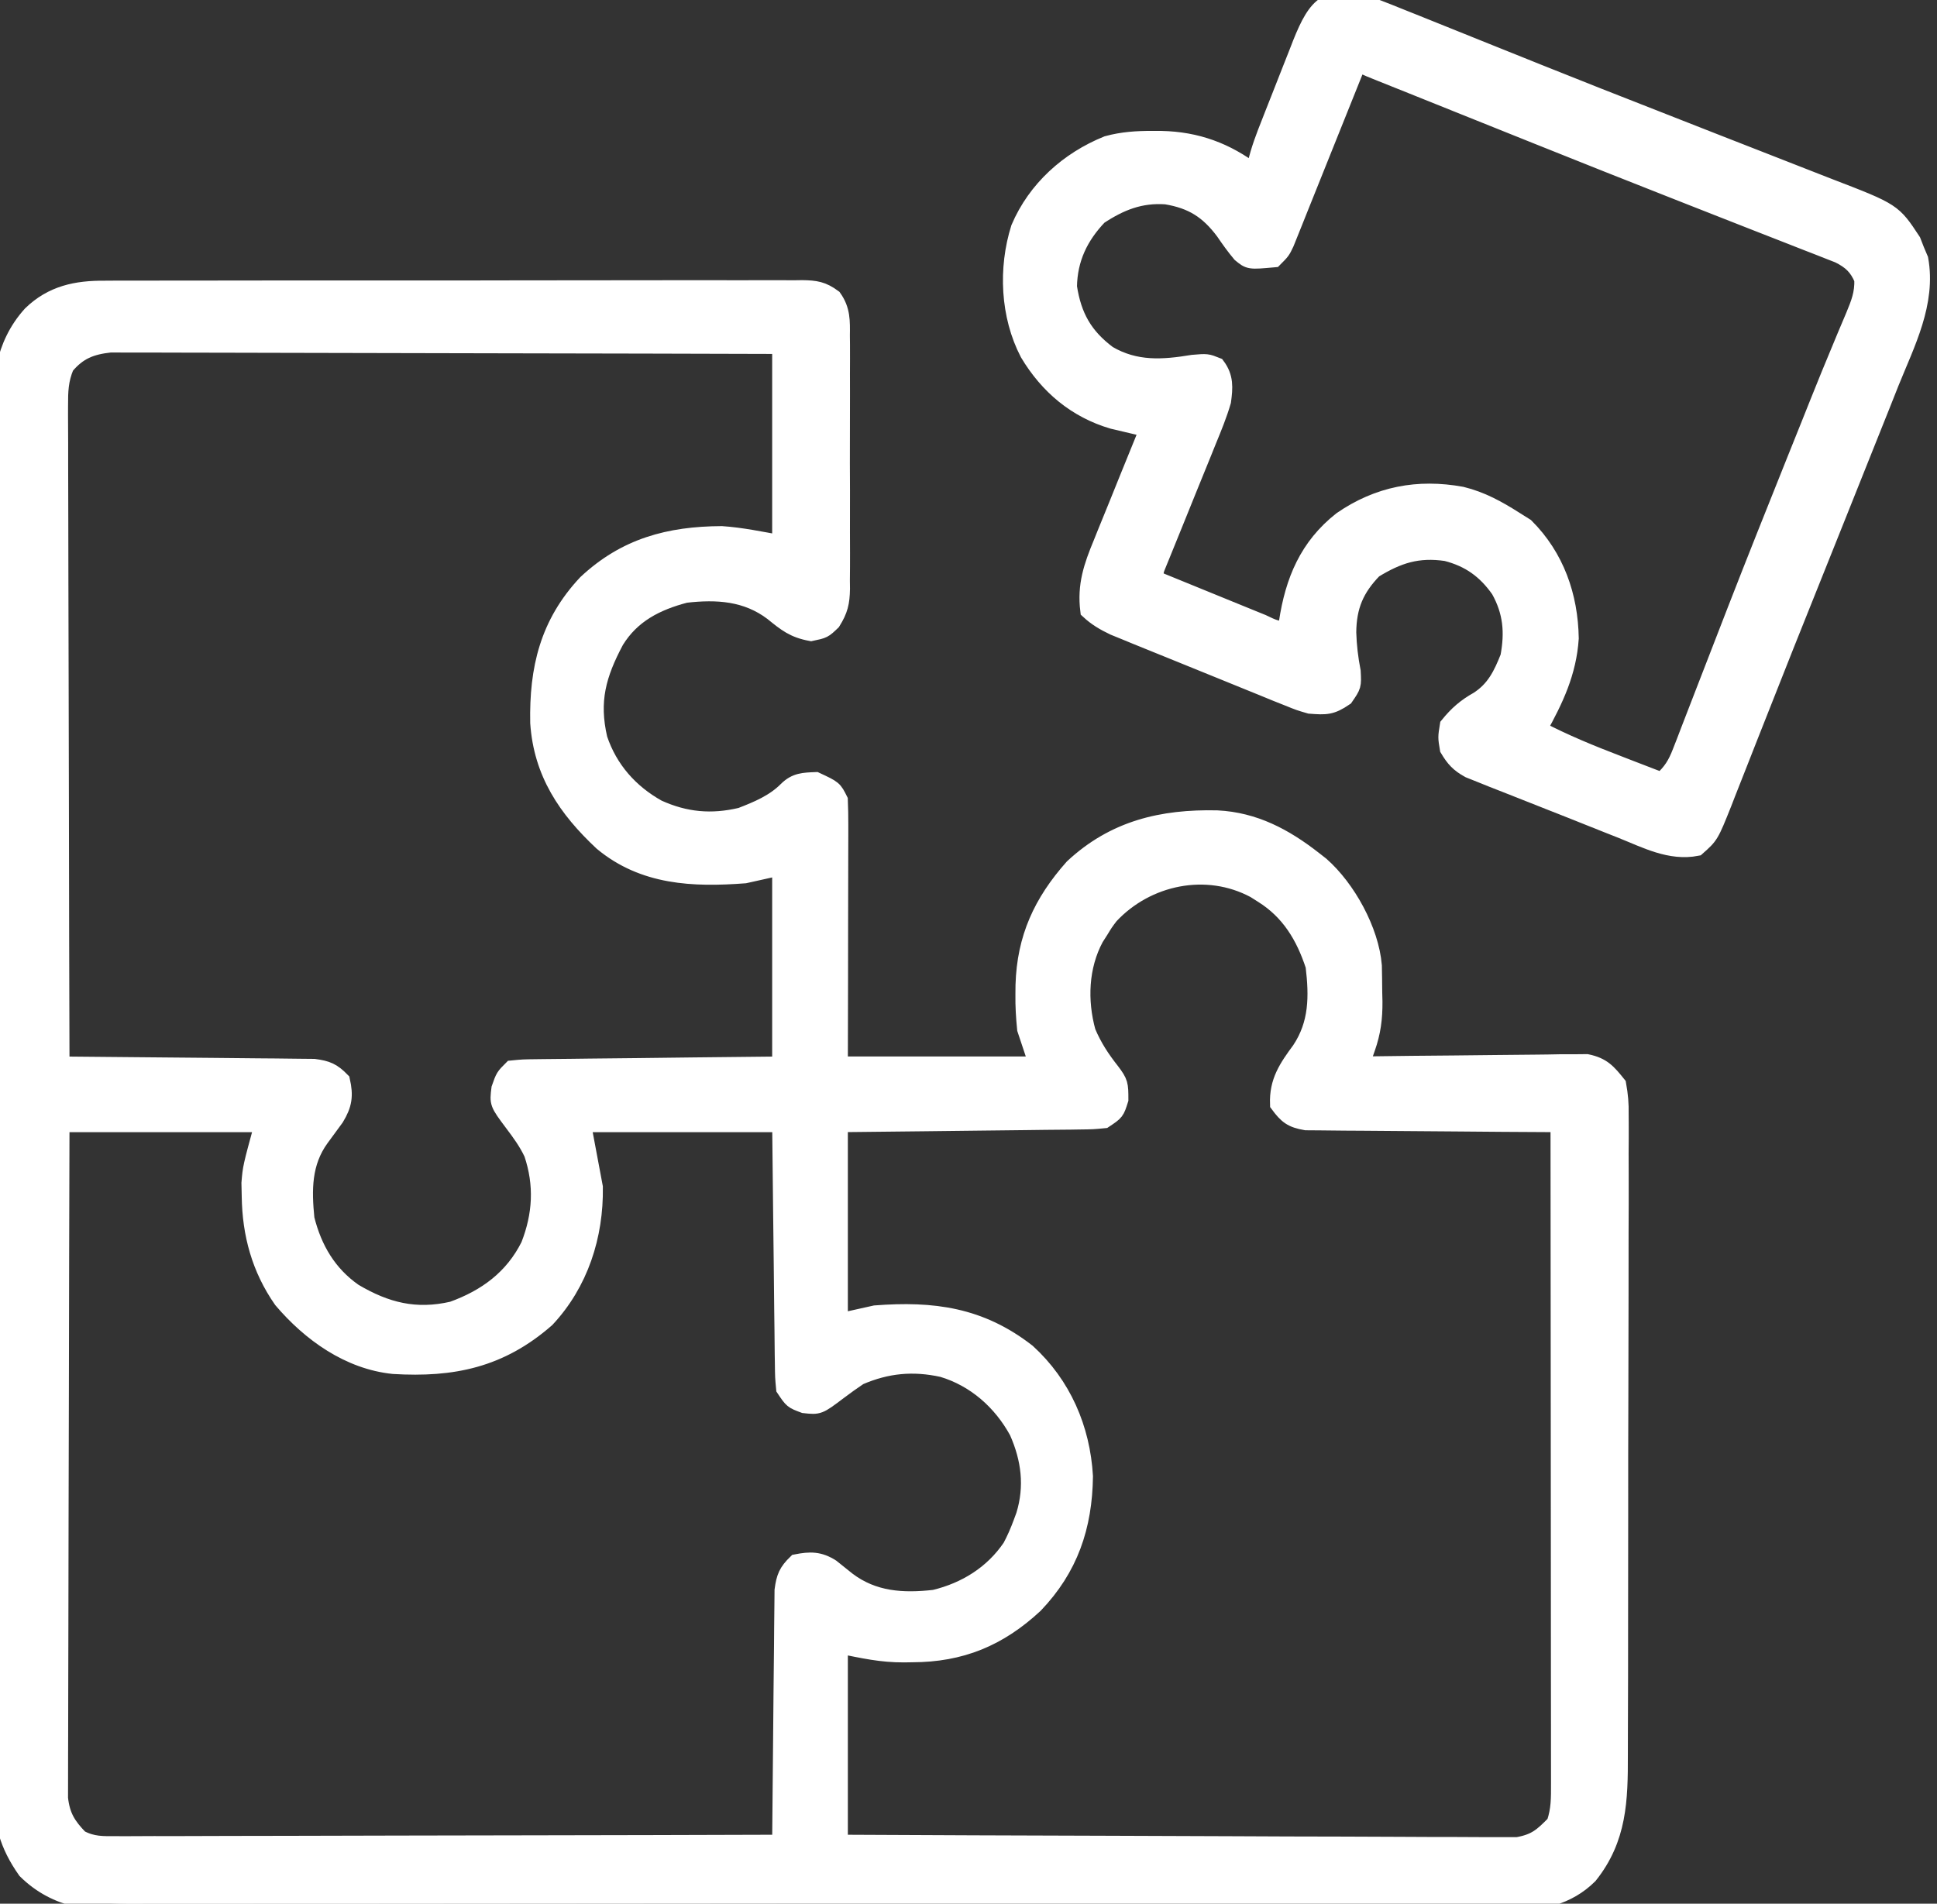
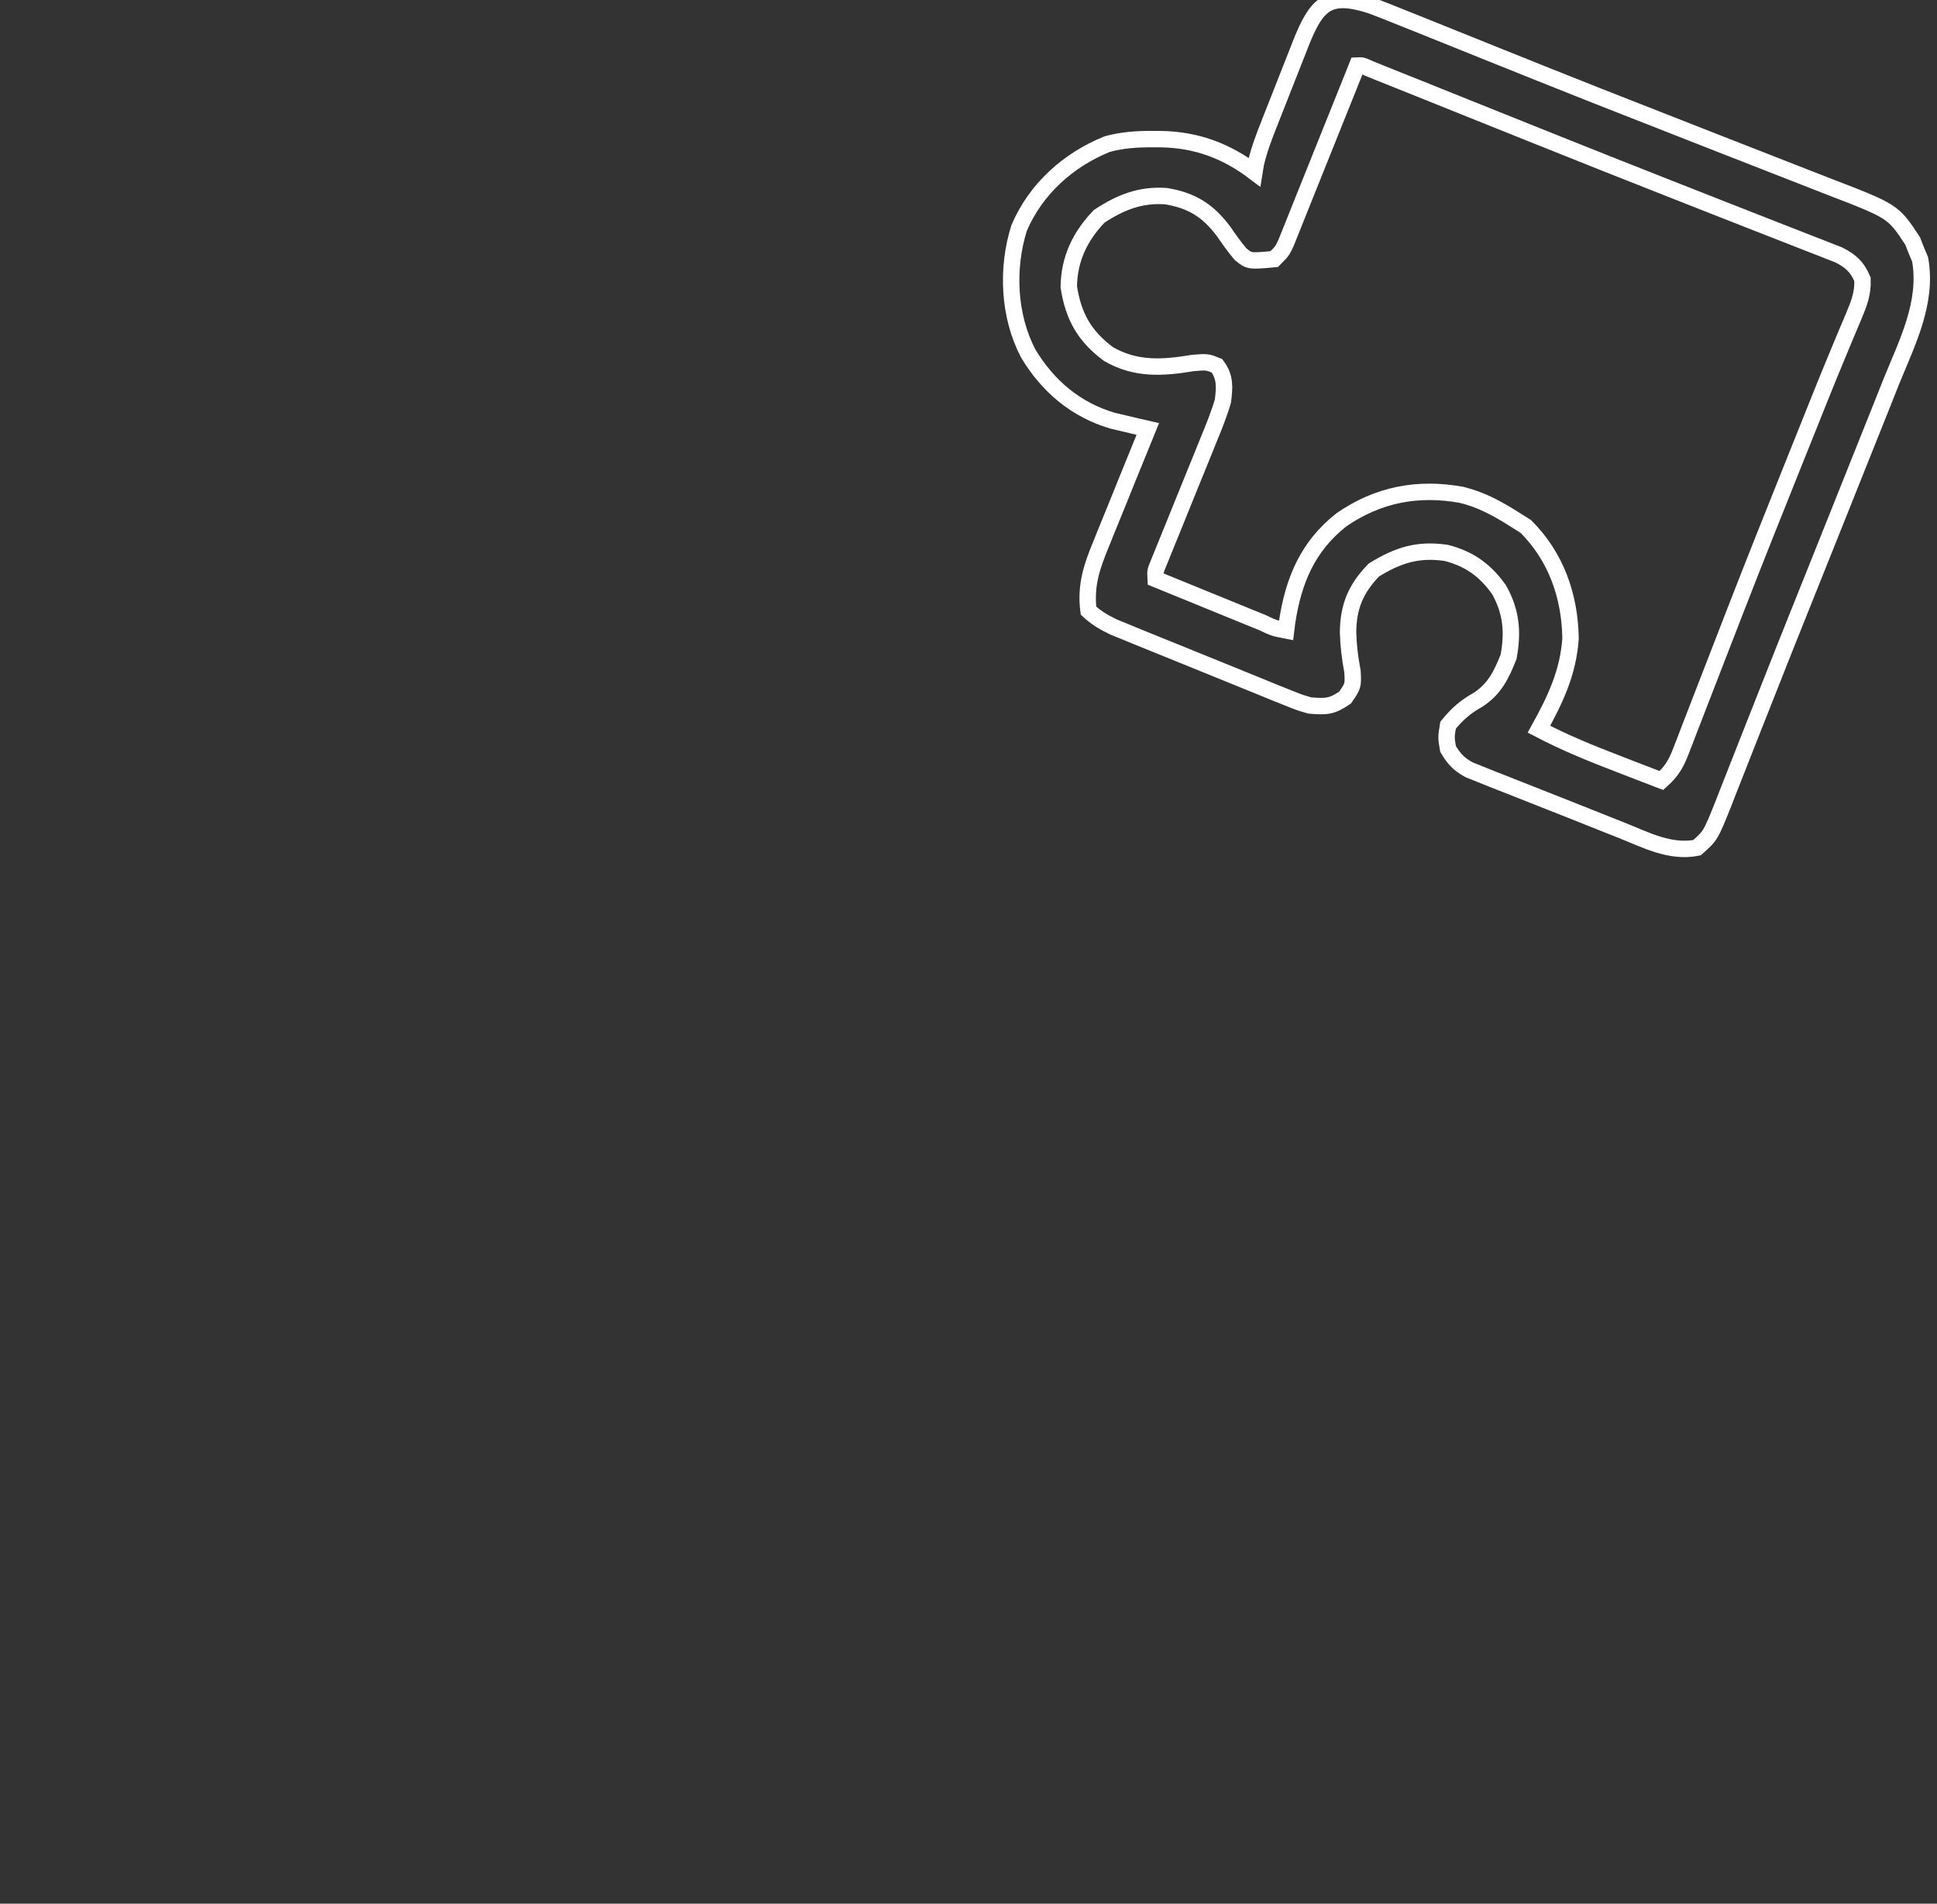
<svg xmlns="http://www.w3.org/2000/svg" width="59" height="58" viewBox="0 0 59 58" fill="none">
  <rect x="0" y="0" width="59" height="58" fill="#333333" stroke="none" />
-   <path d="M3.194 8.802C3.288 8.802 3.381 8.801 3.478 8.8C3.79 8.799 4.102 8.799 4.415 8.8C4.639 8.8 4.864 8.799 5.089 8.798C5.697 8.796 6.306 8.796 6.915 8.797C7.423 8.797 7.931 8.796 8.439 8.795C9.637 8.794 10.836 8.794 12.034 8.795C13.271 8.797 14.508 8.795 15.745 8.792C16.807 8.789 17.869 8.788 18.931 8.789C19.565 8.789 20.2 8.789 20.834 8.787C21.43 8.785 22.026 8.786 22.622 8.788C22.84 8.788 23.059 8.788 23.278 8.787C23.577 8.785 23.875 8.787 24.173 8.789C24.26 8.787 24.347 8.786 24.437 8.785C24.842 8.791 25.059 8.824 25.388 9.068C25.654 9.441 25.642 9.785 25.637 10.226C25.638 10.316 25.639 10.405 25.64 10.497C25.642 10.793 25.64 11.088 25.639 11.383C25.639 11.589 25.64 11.795 25.64 12C25.641 12.431 25.64 12.862 25.638 13.293C25.635 13.845 25.637 14.396 25.64 14.948C25.641 15.373 25.641 15.798 25.639 16.222C25.639 16.426 25.64 16.629 25.641 16.832C25.642 17.117 25.64 17.402 25.637 17.686C25.638 17.77 25.639 17.854 25.64 17.94C25.633 18.36 25.579 18.591 25.355 18.95C25.094 19.2 25.094 19.2 24.703 19.282C24.173 19.185 23.941 18.994 23.531 18.662C22.743 18.063 21.844 18.005 20.881 18.116C19.99 18.349 19.245 18.729 18.756 19.525C18.21 20.552 17.985 21.356 18.252 22.507C18.564 23.435 19.189 24.141 20.039 24.616C20.876 24.996 21.672 25.067 22.566 24.856C23.074 24.66 23.575 24.451 23.962 24.061C24.234 23.791 24.48 23.788 24.853 23.773C25.402 24.029 25.402 24.029 25.575 24.375C25.586 24.63 25.589 24.886 25.589 25.142C25.589 25.221 25.589 25.3 25.589 25.381C25.589 25.641 25.588 25.902 25.587 26.162C25.587 26.343 25.586 26.523 25.586 26.704C25.586 27.179 25.585 27.654 25.583 28.129C25.582 28.699 25.581 29.27 25.581 29.84C25.579 30.706 25.577 31.572 25.575 32.438C27.561 32.438 29.546 32.438 31.592 32.438C31.473 32.081 31.354 31.724 31.231 31.355C31.195 30.99 31.174 30.658 31.179 30.295C31.18 30.201 31.181 30.107 31.182 30.009C31.224 28.581 31.727 27.488 32.675 26.421C33.937 25.244 35.393 24.901 37.073 24.939C38.21 24.996 39.132 25.489 40.017 26.18C40.091 26.238 40.165 26.295 40.241 26.355C41.041 27.06 41.753 28.345 41.841 29.425C41.847 29.695 41.85 29.965 41.852 30.235C41.854 30.327 41.857 30.419 41.859 30.514C41.863 31.025 41.809 31.448 41.639 31.932C41.589 32.075 41.589 32.075 41.538 32.221C41.5 32.329 41.5 32.329 41.461 32.438C41.55 32.437 41.639 32.436 41.731 32.434C42.572 32.422 43.413 32.413 44.254 32.407C44.686 32.404 45.119 32.4 45.551 32.393C45.969 32.387 46.386 32.383 46.803 32.381C47.04 32.38 47.276 32.375 47.513 32.37C47.657 32.37 47.801 32.37 47.95 32.37C48.077 32.369 48.204 32.367 48.335 32.366C48.816 32.467 48.977 32.66 49.283 33.04C49.342 33.369 49.364 33.623 49.358 33.951C49.359 34.041 49.36 34.132 49.36 34.225C49.362 34.529 49.36 34.832 49.357 35.135C49.358 35.353 49.358 35.571 49.359 35.788C49.361 36.38 49.359 36.971 49.356 37.562C49.354 38.181 49.355 38.8 49.355 39.419C49.355 40.459 49.352 41.499 49.349 42.539C49.344 43.74 49.343 44.941 49.344 46.142C49.345 47.299 49.343 48.455 49.341 49.612C49.34 50.103 49.34 50.595 49.34 51.086C49.34 51.666 49.338 52.246 49.335 52.825C49.334 53.038 49.334 53.25 49.334 53.462C49.337 54.837 49.308 56.021 48.41 57.144C47.746 57.801 46.912 57.969 46.01 57.97C45.778 57.97 45.778 57.97 45.542 57.971C45.371 57.971 45.199 57.971 45.028 57.971C44.846 57.971 44.664 57.971 44.482 57.972C43.981 57.973 43.481 57.973 42.98 57.973C42.441 57.973 41.901 57.974 41.361 57.975C40.181 57.977 39.001 57.977 37.82 57.978C37.083 57.978 36.346 57.979 35.61 57.979C33.57 57.981 31.53 57.982 29.49 57.982C29.36 57.982 29.229 57.982 29.095 57.982C28.964 57.983 28.833 57.983 28.698 57.983C28.433 57.983 28.168 57.983 27.902 57.983C27.771 57.983 27.639 57.983 27.504 57.983C25.372 57.983 23.239 57.985 21.108 57.988C18.919 57.991 16.731 57.992 14.542 57.993C13.313 57.993 12.084 57.993 10.855 57.996C9.809 57.998 8.763 57.998 7.716 57.997C7.182 57.997 6.648 57.997 6.115 57.998C5.626 58 5.137 58 4.648 57.998C4.471 57.998 4.294 57.998 4.118 57.999C2.86 58.007 1.724 57.92 0.784 56.991C0.228 56.201 0.047 55.511 0.045 54.55C0.045 54.396 0.044 54.243 0.044 54.085C0.044 53.915 0.044 53.745 0.044 53.575C0.043 53.394 0.043 53.213 0.042 53.032C0.041 52.535 0.041 52.038 0.04 51.542C0.04 51.006 0.039 50.47 0.038 49.934C0.035 48.64 0.034 47.345 0.033 46.051C0.033 45.441 0.032 44.832 0.031 44.222C0.029 42.196 0.028 40.169 0.027 38.142C0.026 37.616 0.026 37.09 0.026 36.565C0.026 36.434 0.026 36.303 0.026 36.169C0.025 34.051 0.022 31.934 0.018 29.817C0.014 27.643 0.012 25.469 0.011 23.295C0.011 22.075 0.01 20.854 0.007 19.634C0.004 18.594 0.003 17.555 0.004 16.515C0.005 15.985 0.005 15.455 0.002 14.925C0 14.439 0 13.954 0.002 13.468C0.003 13.293 0.002 13.117 0.001 12.942C-0.009 11.694 0.073 10.535 0.942 9.571C1.586 8.947 2.325 8.795 3.194 8.802ZM2.005 11.164C1.831 11.584 1.822 11.91 1.823 12.364C1.823 12.45 1.823 12.536 1.822 12.625C1.822 12.912 1.824 13.2 1.826 13.488C1.826 13.694 1.826 13.9 1.826 14.107C1.825 14.667 1.828 15.227 1.83 15.787C1.832 16.372 1.833 16.957 1.833 17.543C1.834 18.651 1.837 19.759 1.841 20.867C1.845 22.129 1.847 23.391 1.849 24.652C1.852 27.248 1.859 29.843 1.867 32.438C1.967 32.439 2.067 32.44 2.17 32.441C3.112 32.448 4.054 32.456 4.996 32.467C5.48 32.472 5.964 32.477 6.449 32.48C6.916 32.483 7.383 32.488 7.851 32.494C8.029 32.496 8.207 32.498 8.386 32.498C8.636 32.5 8.885 32.503 9.135 32.507C9.277 32.508 9.419 32.51 9.566 32.511C9.963 32.563 10.133 32.635 10.411 32.92C10.515 33.382 10.477 33.654 10.23 34.06C10.079 34.269 9.926 34.478 9.772 34.685C9.236 35.425 9.239 36.248 9.328 37.132C9.557 38.049 10.005 38.811 10.785 39.355C11.759 39.932 12.663 40.159 13.781 39.901C14.809 39.53 15.619 38.933 16.113 37.945C16.479 37.011 16.529 36.096 16.209 35.144C16.047 34.801 15.844 34.523 15.616 34.221C15.161 33.612 15.161 33.612 15.218 33.161C15.345 32.8 15.345 32.8 15.586 32.559C15.926 32.525 15.926 32.525 16.365 32.52C16.445 32.519 16.524 32.518 16.607 32.517C16.871 32.513 17.136 32.511 17.4 32.509C17.583 32.507 17.766 32.504 17.949 32.502C18.432 32.496 18.914 32.491 19.396 32.487C19.975 32.481 20.553 32.474 21.132 32.466C22.011 32.456 22.89 32.447 23.77 32.438C23.77 30.453 23.77 28.467 23.77 26.421C23.234 26.54 23.234 26.54 22.687 26.662C21.119 26.781 19.603 26.72 18.339 25.669C17.246 24.646 16.502 23.546 16.4 22.02C16.369 20.374 16.692 18.999 17.85 17.763C19.048 16.64 20.38 16.287 21.982 16.279C22.583 16.32 23.177 16.444 23.77 16.552C23.77 14.566 23.77 12.58 23.77 10.534C21.068 10.526 18.366 10.519 15.663 10.515C14.409 10.513 13.154 10.511 11.899 10.507C10.806 10.503 9.713 10.501 8.619 10.5C8.04 10.499 7.461 10.498 6.882 10.496C6.337 10.493 5.792 10.493 5.247 10.493C5.047 10.493 4.847 10.492 4.647 10.491C4.374 10.489 4.1 10.489 3.827 10.491C3.674 10.49 3.521 10.49 3.364 10.489C2.774 10.553 2.387 10.703 2.005 11.164ZM33.819 27.903C33.657 28.117 33.657 28.117 33.518 28.346C33.468 28.424 33.419 28.502 33.368 28.581C32.902 29.45 32.864 30.49 33.124 31.434C33.314 31.886 33.554 32.251 33.856 32.634C34.115 32.976 34.12 33.034 34.12 33.499C33.999 33.883 33.999 33.883 33.638 34.123C33.289 34.157 33.289 34.157 32.857 34.162C32.778 34.163 32.7 34.164 32.619 34.166C32.359 34.169 32.099 34.171 31.839 34.173C31.659 34.176 31.479 34.178 31.298 34.18C30.824 34.187 30.35 34.191 29.876 34.196C29.306 34.202 28.737 34.209 28.168 34.216C27.304 34.227 26.439 34.235 25.575 34.244C25.575 36.23 25.575 38.216 25.575 40.262C26.111 40.142 26.111 40.142 26.658 40.021C28.421 39.886 29.858 40.074 31.294 41.193C32.378 42.183 32.956 43.52 33.041 44.977C33.022 46.515 32.588 47.782 31.524 48.896C30.43 49.913 29.27 50.393 27.779 50.394C27.7 50.395 27.621 50.397 27.539 50.398C26.834 50.401 26.3 50.276 25.575 50.131C25.575 52.117 25.575 54.102 25.575 56.148C28.308 56.162 31.042 56.173 33.776 56.18C35.045 56.183 36.314 56.187 37.583 56.194C38.689 56.2 39.795 56.204 40.902 56.205C41.487 56.206 42.073 56.208 42.659 56.212C43.21 56.216 43.762 56.217 44.313 56.217C44.515 56.217 44.718 56.218 44.92 56.22C45.197 56.223 45.473 56.222 45.749 56.221C45.904 56.221 46.059 56.222 46.218 56.222C46.772 56.124 46.966 55.946 47.358 55.547C47.499 55.124 47.493 54.793 47.493 54.347C47.493 54.261 47.493 54.175 47.493 54.087C47.493 53.799 47.492 53.511 47.492 53.222C47.492 53.016 47.492 52.809 47.492 52.603C47.492 52.042 47.491 51.481 47.49 50.92C47.489 50.334 47.489 49.748 47.489 49.162C47.489 48.052 47.488 46.942 47.487 45.833C47.485 44.569 47.485 43.306 47.484 42.042C47.483 39.443 47.481 36.843 47.478 34.244C47.378 34.243 47.278 34.243 47.175 34.242C46.233 34.238 45.291 34.231 44.349 34.222C43.865 34.217 43.38 34.213 42.896 34.211C42.429 34.209 41.961 34.205 41.494 34.2C41.316 34.198 41.137 34.197 40.959 34.197C40.709 34.196 40.459 34.193 40.21 34.189C39.996 34.188 39.996 34.188 39.779 34.186C39.341 34.111 39.195 33.996 38.934 33.642C38.906 32.947 39.203 32.521 39.599 31.983C40.128 31.188 40.127 30.357 40.017 29.43C39.721 28.523 39.269 27.773 38.452 27.263C38.374 27.214 38.297 27.165 38.217 27.114C36.755 26.328 34.938 26.704 33.819 27.903ZM1.867 34.244C1.859 36.964 1.852 39.684 1.848 42.404C1.846 43.667 1.844 44.93 1.839 46.193C1.836 47.294 1.834 48.394 1.833 49.495C1.832 50.078 1.831 50.661 1.829 51.244C1.826 51.792 1.825 52.341 1.826 52.889C1.826 53.091 1.825 53.292 1.824 53.493C1.822 53.768 1.822 54.043 1.823 54.318C1.823 54.472 1.823 54.626 1.822 54.785C1.882 55.327 2.062 55.617 2.437 56.003C2.823 56.209 3.13 56.193 3.567 56.192C3.653 56.192 3.739 56.193 3.828 56.193C4.118 56.193 4.407 56.191 4.697 56.189C4.905 56.189 5.112 56.189 5.32 56.19C5.883 56.19 6.447 56.188 7.011 56.185C7.6 56.183 8.189 56.183 8.778 56.182C9.893 56.181 11.008 56.178 12.124 56.174C13.394 56.17 14.664 56.168 15.933 56.167C18.545 56.163 21.158 56.157 23.77 56.148C23.77 56.048 23.771 55.949 23.772 55.846C23.779 54.903 23.788 53.961 23.798 53.019C23.803 52.535 23.808 52.051 23.811 51.566C23.815 51.099 23.82 50.631 23.826 50.164C23.828 49.986 23.829 49.807 23.83 49.629C23.831 49.379 23.834 49.129 23.838 48.88C23.84 48.666 23.84 48.666 23.842 48.449C23.895 48.051 23.965 47.881 24.251 47.603C24.676 47.52 24.956 47.515 25.329 47.753C25.491 47.881 25.652 48.011 25.813 48.141C26.603 48.741 27.5 48.796 28.463 48.686C29.412 48.457 30.237 47.945 30.788 47.128C30.915 46.889 31.017 46.654 31.111 46.4C31.154 46.285 31.154 46.285 31.197 46.167C31.467 45.289 31.36 44.449 30.991 43.617C30.496 42.709 29.7 42.003 28.704 41.706C27.81 41.511 27.02 41.585 26.177 41.947C25.962 42.091 25.751 42.242 25.545 42.398C24.941 42.854 24.941 42.854 24.492 42.804C24.131 42.669 24.131 42.669 23.89 42.308C23.857 41.958 23.857 41.958 23.852 41.526C23.85 41.408 23.85 41.408 23.848 41.288C23.844 41.028 23.842 40.768 23.84 40.508C23.838 40.328 23.836 40.148 23.833 39.968C23.827 39.493 23.822 39.019 23.818 38.545C23.812 37.976 23.805 37.406 23.798 36.837C23.787 35.973 23.779 35.108 23.77 34.244C21.784 34.244 19.798 34.244 17.752 34.244C17.872 34.879 17.991 35.515 18.113 36.169C18.135 37.649 17.673 39.095 16.647 40.191C15.243 41.42 13.798 41.72 11.986 41.611C10.625 41.473 9.446 40.626 8.581 39.608C7.917 38.656 7.629 37.603 7.613 36.455C7.61 36.32 7.607 36.184 7.604 36.044C7.643 35.568 7.643 35.568 8.004 34.244C5.979 34.244 3.953 34.244 1.867 34.244Z" fill="white" stroke="white" stroke-width="0.5" />
-   <path d="M41.755 0.165C42.096 0.293 42.434 0.428 42.771 0.565C42.966 0.643 42.966 0.643 43.165 0.722C43.522 0.865 43.879 1.009 44.236 1.153C44.615 1.307 44.995 1.459 45.374 1.611C45.533 1.674 45.691 1.738 45.85 1.802C45.93 1.834 46.01 1.866 46.093 1.899C46.342 1.999 46.592 2.099 46.841 2.2C48.065 2.691 49.293 3.175 50.522 3.655C51.124 3.891 51.726 4.127 52.328 4.364C52.819 4.557 53.312 4.749 53.804 4.941C54.272 5.122 54.738 5.305 55.204 5.489C55.376 5.557 55.549 5.624 55.721 5.691C57.665 6.44 57.665 6.44 58.259 7.343C58.295 7.435 58.331 7.528 58.368 7.623C58.407 7.714 58.445 7.805 58.485 7.899C58.724 9.231 58.08 10.456 57.593 11.662C57.506 11.881 57.42 12.099 57.333 12.318C57.104 12.894 56.873 13.47 56.642 14.046C56.417 14.607 56.193 15.169 55.969 15.731C55.612 16.628 55.253 17.524 54.893 18.419C54.554 19.262 54.219 20.105 53.886 20.95C53.688 21.452 53.49 21.953 53.291 22.455C53.197 22.695 53.102 22.935 53.008 23.175C52.878 23.507 52.747 23.84 52.615 24.172C52.577 24.27 52.539 24.368 52.5 24.469C52.104 25.459 52.104 25.459 51.689 25.827C50.873 25.988 50.129 25.59 49.382 25.291C49.242 25.236 49.102 25.181 48.959 25.124C48.59 24.978 48.221 24.831 47.853 24.683C47.627 24.593 47.401 24.504 47.174 24.415C46.738 24.245 46.303 24.072 45.869 23.899C45.734 23.846 45.599 23.793 45.46 23.739C45.335 23.688 45.21 23.638 45.081 23.586C44.971 23.542 44.861 23.498 44.748 23.453C44.432 23.279 44.29 23.125 44.107 22.818C44.047 22.464 44.047 22.464 44.107 22.096C44.383 21.756 44.635 21.535 45.017 21.321C45.522 20.997 45.733 20.559 45.95 20.012C46.089 19.265 46.038 18.644 45.664 17.973C45.25 17.381 44.754 17.024 44.052 16.845C43.185 16.718 42.584 16.914 41.85 17.364C41.298 17.932 41.069 18.472 41.061 19.267C41.073 19.675 41.119 20.056 41.196 20.456C41.219 20.892 41.219 20.892 40.97 21.253C40.552 21.538 40.39 21.532 39.895 21.494C39.574 21.4 39.574 21.4 39.246 21.267C39.122 21.218 38.999 21.169 38.871 21.118C38.739 21.064 38.608 21.009 38.472 20.954C38.267 20.871 38.267 20.871 38.058 20.786C37.769 20.669 37.481 20.552 37.193 20.434C36.752 20.253 36.31 20.075 35.868 19.896C35.588 19.783 35.308 19.669 35.027 19.555C34.895 19.501 34.763 19.448 34.627 19.393C34.504 19.342 34.381 19.291 34.254 19.239C34.147 19.195 34.039 19.151 33.927 19.106C33.631 18.964 33.396 18.829 33.155 18.605C33.058 17.832 33.256 17.257 33.55 16.548C33.61 16.398 33.61 16.398 33.672 16.244C33.799 15.928 33.928 15.611 34.058 15.296C34.145 15.08 34.232 14.864 34.319 14.648C34.531 14.121 34.745 13.595 34.961 13.069C34.864 13.047 34.767 13.024 34.667 13.001C34.539 12.971 34.411 12.94 34.278 12.909C34.152 12.879 34.025 12.849 33.895 12.819C32.769 12.489 31.913 11.764 31.316 10.764C30.72 9.619 30.654 8.179 31.042 6.946C31.549 5.756 32.539 4.87 33.724 4.391C34.188 4.264 34.626 4.237 35.103 4.238C35.193 4.238 35.283 4.238 35.376 4.239C36.455 4.262 37.351 4.596 38.21 5.246C38.223 5.165 38.236 5.085 38.249 5.002C38.349 4.563 38.506 4.155 38.672 3.738C38.705 3.652 38.739 3.566 38.774 3.477C38.845 3.296 38.916 3.116 38.988 2.935C39.097 2.659 39.205 2.384 39.313 2.108C39.382 1.931 39.452 1.755 39.522 1.579C39.569 1.456 39.569 1.456 39.618 1.331C40.105 0.11 40.457 -0.25 41.755 0.165ZM41.339 1.996C41.297 2.102 41.297 2.102 41.254 2.209C40.962 2.94 40.669 3.67 40.375 4.4C40.266 4.673 40.157 4.945 40.047 5.218C39.891 5.61 39.733 6.001 39.576 6.392C39.527 6.515 39.478 6.637 39.428 6.763C39.383 6.877 39.337 6.99 39.29 7.106C39.249 7.206 39.209 7.306 39.168 7.409C39.052 7.653 39.052 7.653 38.812 7.894C38.053 7.963 38.053 7.963 37.783 7.74C37.599 7.521 37.438 7.295 37.277 7.059C36.797 6.416 36.31 6.108 35.517 5.976C34.734 5.921 34.124 6.166 33.479 6.592C32.897 7.201 32.568 7.884 32.554 8.736C32.692 9.635 33.028 10.236 33.757 10.782C34.586 11.267 35.411 11.213 36.33 11.06C36.766 11.023 36.766 11.023 37.067 11.143C37.328 11.492 37.303 11.81 37.247 12.226C37.126 12.64 36.964 13.034 36.8 13.432C36.754 13.546 36.709 13.659 36.662 13.775C36.517 14.135 36.371 14.493 36.224 14.852C36.078 15.213 35.932 15.574 35.786 15.935C35.696 16.159 35.605 16.383 35.513 16.607C35.472 16.708 35.431 16.809 35.389 16.913C35.353 17.002 35.316 17.09 35.279 17.182C35.188 17.401 35.188 17.401 35.201 17.642C35.747 17.866 36.294 18.088 36.84 18.311C37.026 18.387 37.212 18.463 37.398 18.539C37.665 18.648 37.931 18.756 38.198 18.865C38.282 18.899 38.365 18.933 38.452 18.968C38.801 19.135 38.801 19.135 39.173 19.207C39.183 19.125 39.194 19.044 39.204 18.96C39.396 17.691 39.831 16.645 40.858 15.837C41.98 15.064 43.188 14.835 44.521 15.077C45.127 15.225 45.63 15.504 46.153 15.837C46.26 15.904 46.366 15.971 46.476 16.04C47.4 16.964 47.817 18.161 47.838 19.448C47.769 20.486 47.374 21.316 46.875 22.216C47.657 22.626 48.458 22.953 49.282 23.269C49.41 23.319 49.537 23.368 49.669 23.419C49.981 23.54 50.293 23.66 50.606 23.78C50.904 23.514 51.047 23.282 51.19 22.91C51.251 22.755 51.251 22.755 51.313 22.596C51.356 22.483 51.399 22.37 51.444 22.253C51.49 22.134 51.537 22.014 51.584 21.891C51.685 21.632 51.785 21.372 51.885 21.113C52.153 20.416 52.424 19.721 52.694 19.026C52.75 18.882 52.806 18.738 52.863 18.59C53.454 17.069 54.06 15.554 54.667 14.039C54.766 13.794 54.864 13.549 54.962 13.304C55.009 13.187 55.056 13.069 55.105 12.948C55.197 12.719 55.289 12.489 55.38 12.259C55.605 11.697 55.833 11.136 56.068 10.577C56.136 10.412 56.136 10.412 56.206 10.244C56.292 10.037 56.38 9.83 56.468 9.624C56.631 9.229 56.746 8.942 56.731 8.511C56.572 8.134 56.372 7.949 56.006 7.766C55.907 7.727 55.807 7.688 55.704 7.648C55.59 7.603 55.475 7.557 55.357 7.511C55.231 7.462 55.105 7.413 54.975 7.363C54.841 7.31 54.708 7.258 54.571 7.204C54.204 7.059 53.836 6.916 53.469 6.773C53.082 6.622 52.696 6.47 52.31 6.318C52.232 6.287 52.153 6.256 52.072 6.224C51.911 6.161 51.75 6.097 51.588 6.034C51.34 5.936 51.091 5.838 50.842 5.74C49.587 5.247 48.334 4.748 47.082 4.246C46.992 4.21 46.902 4.174 46.809 4.137C46.011 3.817 45.212 3.497 44.414 3.176C43.999 3.009 43.584 2.843 43.169 2.676C42.941 2.585 42.714 2.494 42.487 2.403C42.353 2.349 42.219 2.295 42.08 2.24C41.963 2.192 41.845 2.145 41.724 2.096C41.488 1.989 41.488 1.989 41.339 1.996Z" fill="white" />
-   <path d="M41.755 0.165C42.096 0.293 42.434 0.428 42.771 0.565C42.966 0.643 42.966 0.643 43.165 0.722C43.522 0.865 43.879 1.009 44.236 1.153C44.615 1.307 44.995 1.459 45.374 1.611C45.533 1.674 45.691 1.738 45.85 1.802C45.93 1.834 46.01 1.866 46.093 1.899C46.342 1.999 46.592 2.099 46.841 2.2C48.065 2.691 49.293 3.175 50.522 3.655C51.124 3.891 51.726 4.127 52.328 4.364C52.819 4.557 53.312 4.749 53.804 4.941C54.272 5.122 54.738 5.305 55.204 5.489C55.376 5.557 55.549 5.624 55.721 5.691C57.665 6.44 57.665 6.44 58.259 7.343C58.295 7.435 58.331 7.528 58.368 7.623C58.407 7.714 58.445 7.805 58.485 7.899C58.724 9.231 58.08 10.456 57.593 11.662C57.506 11.881 57.42 12.099 57.333 12.318C57.104 12.894 56.873 13.47 56.642 14.046C56.417 14.607 56.193 15.169 55.969 15.731C55.612 16.628 55.253 17.524 54.893 18.419C54.554 19.262 54.219 20.105 53.886 20.95C53.688 21.452 53.49 21.953 53.291 22.455C53.197 22.695 53.102 22.935 53.008 23.175C52.878 23.507 52.747 23.84 52.615 24.172C52.577 24.27 52.539 24.368 52.5 24.469C52.104 25.459 52.104 25.459 51.689 25.827C50.873 25.988 50.129 25.59 49.382 25.291C49.242 25.236 49.102 25.181 48.959 25.124C48.59 24.978 48.221 24.831 47.853 24.683C47.627 24.593 47.401 24.504 47.174 24.415C46.738 24.245 46.303 24.072 45.869 23.899C45.734 23.846 45.599 23.793 45.46 23.739C45.335 23.688 45.21 23.638 45.081 23.586C44.971 23.542 44.861 23.498 44.748 23.453C44.432 23.279 44.29 23.125 44.107 22.818C44.047 22.464 44.047 22.464 44.107 22.096C44.383 21.756 44.635 21.535 45.017 21.321C45.522 20.997 45.733 20.559 45.95 20.012C46.089 19.265 46.038 18.644 45.664 17.973C45.25 17.381 44.754 17.024 44.052 16.845C43.185 16.718 42.584 16.914 41.85 17.364C41.298 17.932 41.069 18.472 41.061 19.267C41.073 19.675 41.119 20.056 41.196 20.456C41.219 20.892 41.219 20.892 40.97 21.253C40.552 21.538 40.39 21.532 39.895 21.494C39.574 21.4 39.574 21.4 39.246 21.267C39.122 21.218 38.999 21.169 38.871 21.118C38.739 21.064 38.608 21.009 38.472 20.954C38.267 20.871 38.267 20.871 38.058 20.786C37.769 20.669 37.481 20.552 37.193 20.434C36.752 20.253 36.31 20.075 35.868 19.896C35.588 19.783 35.308 19.669 35.027 19.555C34.895 19.501 34.763 19.448 34.627 19.393C34.504 19.342 34.381 19.291 34.254 19.239C34.147 19.195 34.039 19.151 33.927 19.106C33.631 18.964 33.396 18.829 33.155 18.605C33.058 17.832 33.256 17.257 33.55 16.548C33.61 16.398 33.61 16.398 33.672 16.244C33.799 15.928 33.928 15.611 34.058 15.296C34.145 15.08 34.232 14.864 34.319 14.648C34.531 14.121 34.745 13.595 34.961 13.069C34.864 13.047 34.767 13.024 34.667 13.001C34.539 12.971 34.411 12.94 34.278 12.909C34.152 12.879 34.025 12.849 33.895 12.819C32.769 12.489 31.913 11.764 31.316 10.764C30.72 9.619 30.654 8.179 31.042 6.946C31.549 5.756 32.539 4.87 33.724 4.391C34.188 4.264 34.626 4.237 35.103 4.238C35.193 4.238 35.283 4.238 35.376 4.239C36.455 4.262 37.351 4.596 38.21 5.246C38.223 5.165 38.236 5.085 38.249 5.002C38.349 4.563 38.506 4.155 38.672 3.738C38.705 3.652 38.739 3.566 38.774 3.477C38.845 3.296 38.916 3.116 38.988 2.935C39.097 2.659 39.205 2.384 39.313 2.108C39.382 1.931 39.452 1.755 39.522 1.579C39.569 1.456 39.569 1.456 39.618 1.331C40.105 0.11 40.457 -0.25 41.755 0.165ZM41.339 1.996C41.297 2.102 41.297 2.102 41.254 2.209C40.962 2.94 40.669 3.67 40.375 4.4C40.266 4.673 40.157 4.945 40.047 5.218C39.891 5.61 39.733 6.001 39.576 6.392C39.527 6.515 39.478 6.637 39.428 6.763C39.383 6.877 39.337 6.99 39.29 7.106C39.249 7.206 39.209 7.306 39.168 7.409C39.052 7.653 39.052 7.653 38.812 7.894C38.053 7.963 38.053 7.963 37.783 7.74C37.599 7.521 37.438 7.295 37.277 7.059C36.797 6.416 36.31 6.108 35.517 5.976C34.734 5.921 34.124 6.166 33.479 6.592C32.897 7.201 32.568 7.884 32.554 8.736C32.692 9.635 33.028 10.236 33.757 10.782C34.586 11.267 35.411 11.213 36.33 11.06C36.766 11.023 36.766 11.023 37.067 11.143C37.328 11.492 37.303 11.81 37.247 12.226C37.126 12.64 36.964 13.034 36.8 13.432C36.754 13.546 36.709 13.659 36.662 13.775C36.517 14.135 36.371 14.493 36.224 14.852C36.078 15.213 35.932 15.574 35.786 15.935C35.696 16.159 35.605 16.383 35.513 16.607C35.472 16.708 35.431 16.809 35.389 16.913C35.353 17.002 35.316 17.09 35.279 17.182C35.188 17.401 35.188 17.401 35.201 17.642C35.747 17.866 36.294 18.088 36.84 18.311C37.026 18.387 37.212 18.463 37.398 18.539C37.665 18.648 37.931 18.756 38.198 18.865C38.282 18.899 38.365 18.933 38.452 18.968C38.801 19.135 38.801 19.135 39.173 19.207C39.183 19.125 39.194 19.044 39.204 18.96C39.396 17.691 39.831 16.645 40.858 15.837C41.98 15.064 43.188 14.835 44.521 15.077C45.127 15.225 45.63 15.504 46.153 15.837C46.26 15.904 46.366 15.971 46.476 16.04C47.4 16.964 47.817 18.161 47.838 19.448C47.769 20.486 47.374 21.316 46.875 22.216C47.657 22.626 48.458 22.953 49.282 23.269C49.41 23.319 49.537 23.368 49.669 23.419C49.981 23.54 50.293 23.66 50.606 23.78C50.904 23.514 51.047 23.282 51.19 22.91C51.251 22.755 51.251 22.755 51.313 22.596C51.356 22.483 51.399 22.37 51.444 22.253C51.49 22.134 51.537 22.014 51.584 21.891C51.685 21.632 51.785 21.372 51.885 21.113C52.153 20.416 52.424 19.721 52.694 19.026C52.75 18.882 52.806 18.738 52.863 18.59C53.454 17.069 54.06 15.554 54.667 14.039C54.766 13.794 54.864 13.549 54.962 13.304C55.009 13.187 55.056 13.069 55.105 12.948C55.197 12.719 55.289 12.489 55.38 12.259C55.605 11.697 55.833 11.136 56.068 10.577C56.136 10.412 56.136 10.412 56.206 10.244C56.292 10.037 56.38 9.83 56.468 9.624C56.631 9.229 56.746 8.942 56.731 8.511C56.572 8.134 56.372 7.949 56.006 7.766C55.907 7.727 55.807 7.688 55.704 7.648C55.59 7.603 55.475 7.557 55.357 7.511C55.231 7.462 55.105 7.413 54.975 7.363C54.841 7.31 54.708 7.258 54.571 7.204C54.204 7.059 53.836 6.916 53.469 6.773C53.082 6.622 52.696 6.47 52.31 6.318C52.232 6.287 52.153 6.256 52.072 6.224C51.911 6.161 51.75 6.097 51.588 6.034C51.34 5.936 51.091 5.838 50.842 5.74C49.587 5.247 48.334 4.748 47.082 4.246C46.992 4.21 46.902 4.174 46.809 4.137C46.011 3.817 45.212 3.497 44.414 3.176C43.999 3.009 43.584 2.843 43.169 2.676C42.941 2.585 42.714 2.494 42.487 2.403C42.353 2.349 42.219 2.295 42.08 2.24C41.963 2.192 41.845 2.145 41.724 2.096C41.488 1.989 41.488 1.989 41.339 1.996Z" fill="white" />
  <path d="M41.755 0.165C42.096 0.293 42.434 0.428 42.771 0.565C42.966 0.643 42.966 0.643 43.165 0.722C43.522 0.865 43.879 1.009 44.236 1.153C44.615 1.307 44.995 1.459 45.374 1.611C45.533 1.674 45.691 1.738 45.85 1.802C45.93 1.834 46.01 1.866 46.093 1.899C46.342 1.999 46.592 2.099 46.841 2.2C48.065 2.691 49.293 3.175 50.522 3.655C51.124 3.891 51.726 4.127 52.328 4.364C52.819 4.557 53.312 4.749 53.804 4.941C54.272 5.122 54.738 5.305 55.204 5.489C55.376 5.557 55.549 5.624 55.721 5.691C57.665 6.44 57.665 6.44 58.259 7.343C58.295 7.435 58.331 7.528 58.368 7.623C58.407 7.714 58.445 7.805 58.485 7.899C58.724 9.231 58.08 10.456 57.593 11.662C57.506 11.881 57.42 12.099 57.333 12.318C57.104 12.894 56.873 13.47 56.642 14.046C56.417 14.607 56.193 15.169 55.969 15.731C55.612 16.628 55.253 17.524 54.893 18.419C54.554 19.262 54.219 20.105 53.886 20.95C53.688 21.452 53.49 21.953 53.291 22.455C53.197 22.695 53.102 22.935 53.008 23.175C52.878 23.507 52.747 23.84 52.615 24.172C52.577 24.27 52.539 24.368 52.5 24.469C52.104 25.459 52.104 25.459 51.689 25.827C50.873 25.988 50.129 25.59 49.382 25.291C49.242 25.236 49.102 25.181 48.959 25.124C48.59 24.978 48.221 24.831 47.853 24.683C47.627 24.593 47.401 24.504 47.174 24.415C46.738 24.245 46.303 24.072 45.869 23.899C45.734 23.846 45.599 23.793 45.46 23.739C45.335 23.688 45.21 23.638 45.081 23.586C44.971 23.542 44.861 23.498 44.748 23.453C44.432 23.279 44.29 23.125 44.107 22.818C44.047 22.464 44.047 22.464 44.107 22.096C44.383 21.756 44.635 21.535 45.017 21.321C45.522 20.997 45.733 20.559 45.95 20.012C46.089 19.265 46.038 18.644 45.664 17.973C45.25 17.381 44.754 17.024 44.052 16.845C43.185 16.718 42.584 16.914 41.85 17.364C41.298 17.932 41.069 18.472 41.061 19.267C41.073 19.675 41.119 20.056 41.196 20.456C41.219 20.892 41.219 20.892 40.97 21.253C40.552 21.538 40.39 21.532 39.895 21.494C39.574 21.4 39.574 21.4 39.246 21.267C39.122 21.218 38.999 21.169 38.871 21.118C38.739 21.064 38.608 21.009 38.472 20.954C38.267 20.871 38.267 20.871 38.058 20.786C37.769 20.669 37.481 20.552 37.193 20.434C36.752 20.253 36.31 20.075 35.868 19.896C35.588 19.783 35.308 19.669 35.027 19.555C34.895 19.501 34.763 19.448 34.627 19.393C34.504 19.342 34.381 19.291 34.254 19.239C34.147 19.195 34.039 19.151 33.927 19.106C33.631 18.964 33.396 18.829 33.155 18.605C33.058 17.832 33.256 17.257 33.55 16.548C33.61 16.398 33.61 16.398 33.672 16.244C33.799 15.928 33.928 15.611 34.058 15.296C34.145 15.08 34.232 14.864 34.319 14.648C34.531 14.121 34.745 13.595 34.961 13.069C34.864 13.047 34.767 13.024 34.667 13.001C34.539 12.971 34.411 12.94 34.278 12.909C34.152 12.879 34.025 12.849 33.895 12.819C32.769 12.489 31.913 11.764 31.316 10.764C30.72 9.619 30.654 8.179 31.042 6.946C31.549 5.756 32.539 4.87 33.724 4.391C34.188 4.264 34.626 4.237 35.103 4.238C35.193 4.238 35.283 4.238 35.376 4.239C36.455 4.262 37.351 4.596 38.21 5.246C38.223 5.165 38.236 5.085 38.249 5.002C38.349 4.563 38.506 4.155 38.672 3.738C38.705 3.652 38.739 3.566 38.774 3.477C38.845 3.296 38.916 3.116 38.988 2.935C39.097 2.659 39.205 2.384 39.313 2.108C39.382 1.931 39.452 1.755 39.522 1.579C39.569 1.456 39.569 1.456 39.618 1.331C40.105 0.11 40.457 -0.25 41.755 0.165ZM41.339 1.996C41.297 2.102 41.297 2.102 41.254 2.209C40.962 2.94 40.669 3.67 40.375 4.4C40.266 4.673 40.157 4.945 40.047 5.218C39.891 5.61 39.733 6.001 39.576 6.392C39.527 6.515 39.478 6.637 39.428 6.763C39.383 6.877 39.337 6.99 39.29 7.106C39.249 7.206 39.209 7.306 39.168 7.409C39.052 7.653 39.052 7.653 38.812 7.894C38.053 7.963 38.053 7.963 37.783 7.74C37.599 7.521 37.438 7.295 37.277 7.059C36.797 6.416 36.31 6.108 35.517 5.976C34.734 5.921 34.124 6.166 33.479 6.592C32.897 7.201 32.568 7.884 32.554 8.736C32.692 9.635 33.028 10.236 33.757 10.782C34.586 11.267 35.411 11.213 36.33 11.06C36.766 11.023 36.766 11.023 37.067 11.143C37.328 11.492 37.303 11.81 37.247 12.226C37.126 12.64 36.964 13.034 36.8 13.432C36.754 13.546 36.709 13.659 36.662 13.775C36.517 14.135 36.371 14.493 36.224 14.852C36.078 15.213 35.932 15.574 35.786 15.935C35.696 16.159 35.605 16.383 35.513 16.607C35.472 16.708 35.431 16.809 35.389 16.913C35.353 17.002 35.316 17.09 35.279 17.182C35.188 17.401 35.188 17.401 35.201 17.642C35.747 17.866 36.294 18.088 36.84 18.311C37.026 18.387 37.212 18.463 37.398 18.539C37.665 18.648 37.931 18.756 38.198 18.865C38.282 18.899 38.365 18.933 38.452 18.968C38.801 19.135 38.801 19.135 39.173 19.207C39.183 19.125 39.194 19.044 39.204 18.96C39.396 17.691 39.831 16.645 40.858 15.837C41.98 15.064 43.188 14.835 44.521 15.077C45.127 15.225 45.63 15.504 46.153 15.837C46.26 15.904 46.366 15.971 46.476 16.04C47.4 16.964 47.817 18.161 47.838 19.448C47.769 20.486 47.374 21.316 46.875 22.216C47.657 22.626 48.458 22.953 49.282 23.269C49.41 23.319 49.537 23.368 49.669 23.419C49.981 23.54 50.293 23.66 50.606 23.78C50.904 23.514 51.047 23.282 51.19 22.91C51.251 22.755 51.251 22.755 51.313 22.596C51.356 22.483 51.399 22.37 51.444 22.253C51.49 22.134 51.537 22.014 51.584 21.891C51.685 21.632 51.785 21.372 51.885 21.113C52.153 20.416 52.424 19.721 52.694 19.026C52.75 18.882 52.806 18.738 52.863 18.59C53.454 17.069 54.06 15.554 54.667 14.039C54.766 13.794 54.864 13.549 54.962 13.304C55.009 13.187 55.056 13.069 55.105 12.948C55.197 12.719 55.289 12.489 55.38 12.259C55.605 11.697 55.833 11.136 56.068 10.577C56.136 10.412 56.136 10.412 56.206 10.244C56.292 10.037 56.38 9.83 56.468 9.624C56.631 9.229 56.746 8.942 56.731 8.511C56.572 8.134 56.372 7.949 56.006 7.766C55.907 7.727 55.807 7.688 55.704 7.648C55.59 7.603 55.475 7.557 55.357 7.511C55.231 7.462 55.105 7.413 54.975 7.363C54.841 7.31 54.708 7.258 54.571 7.204C54.204 7.059 53.836 6.916 53.469 6.773C53.082 6.622 52.696 6.47 52.31 6.318C52.232 6.287 52.153 6.256 52.072 6.224C51.911 6.161 51.75 6.097 51.588 6.034C51.34 5.936 51.091 5.838 50.842 5.74C49.587 5.247 48.334 4.748 47.082 4.246C46.992 4.21 46.902 4.174 46.809 4.137C46.011 3.817 45.212 3.497 44.414 3.176C43.999 3.009 43.584 2.843 43.169 2.676C42.941 2.585 42.714 2.494 42.487 2.403C42.353 2.349 42.219 2.295 42.08 2.24C41.963 2.192 41.845 2.145 41.724 2.096C41.488 1.989 41.488 1.989 41.339 1.996Z" stroke="white" stroke-width="0.5" />
</svg>